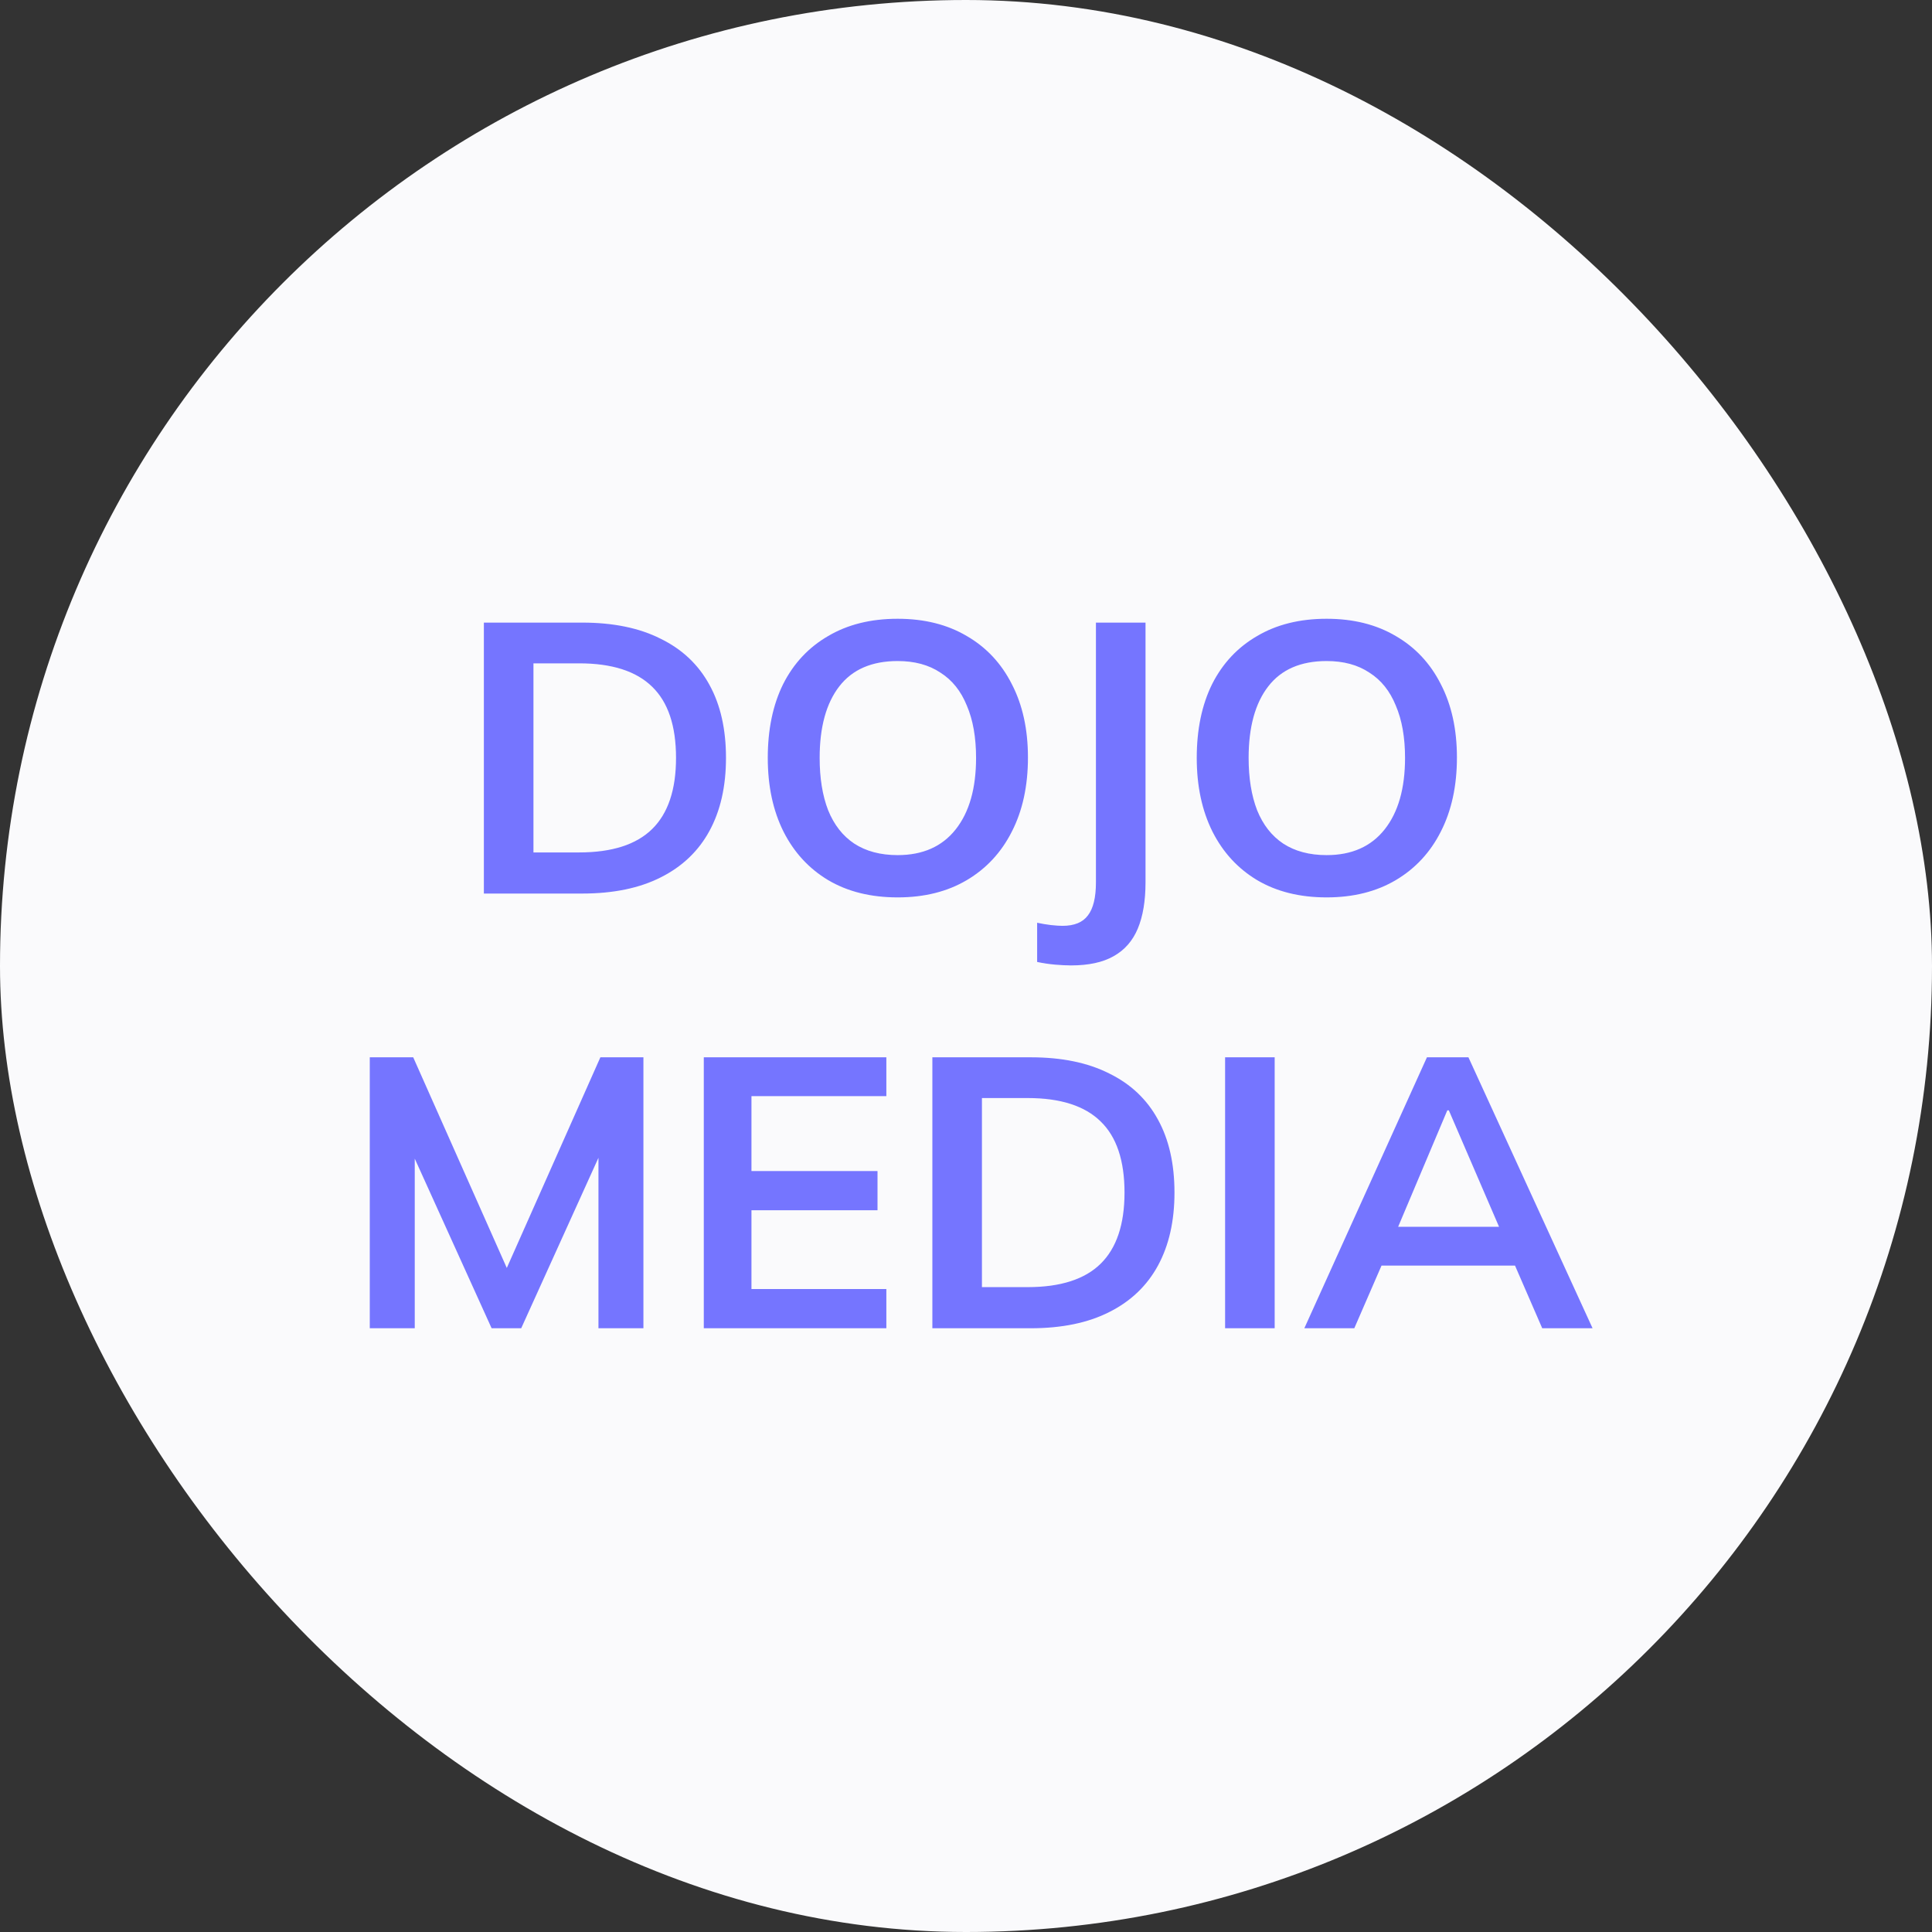
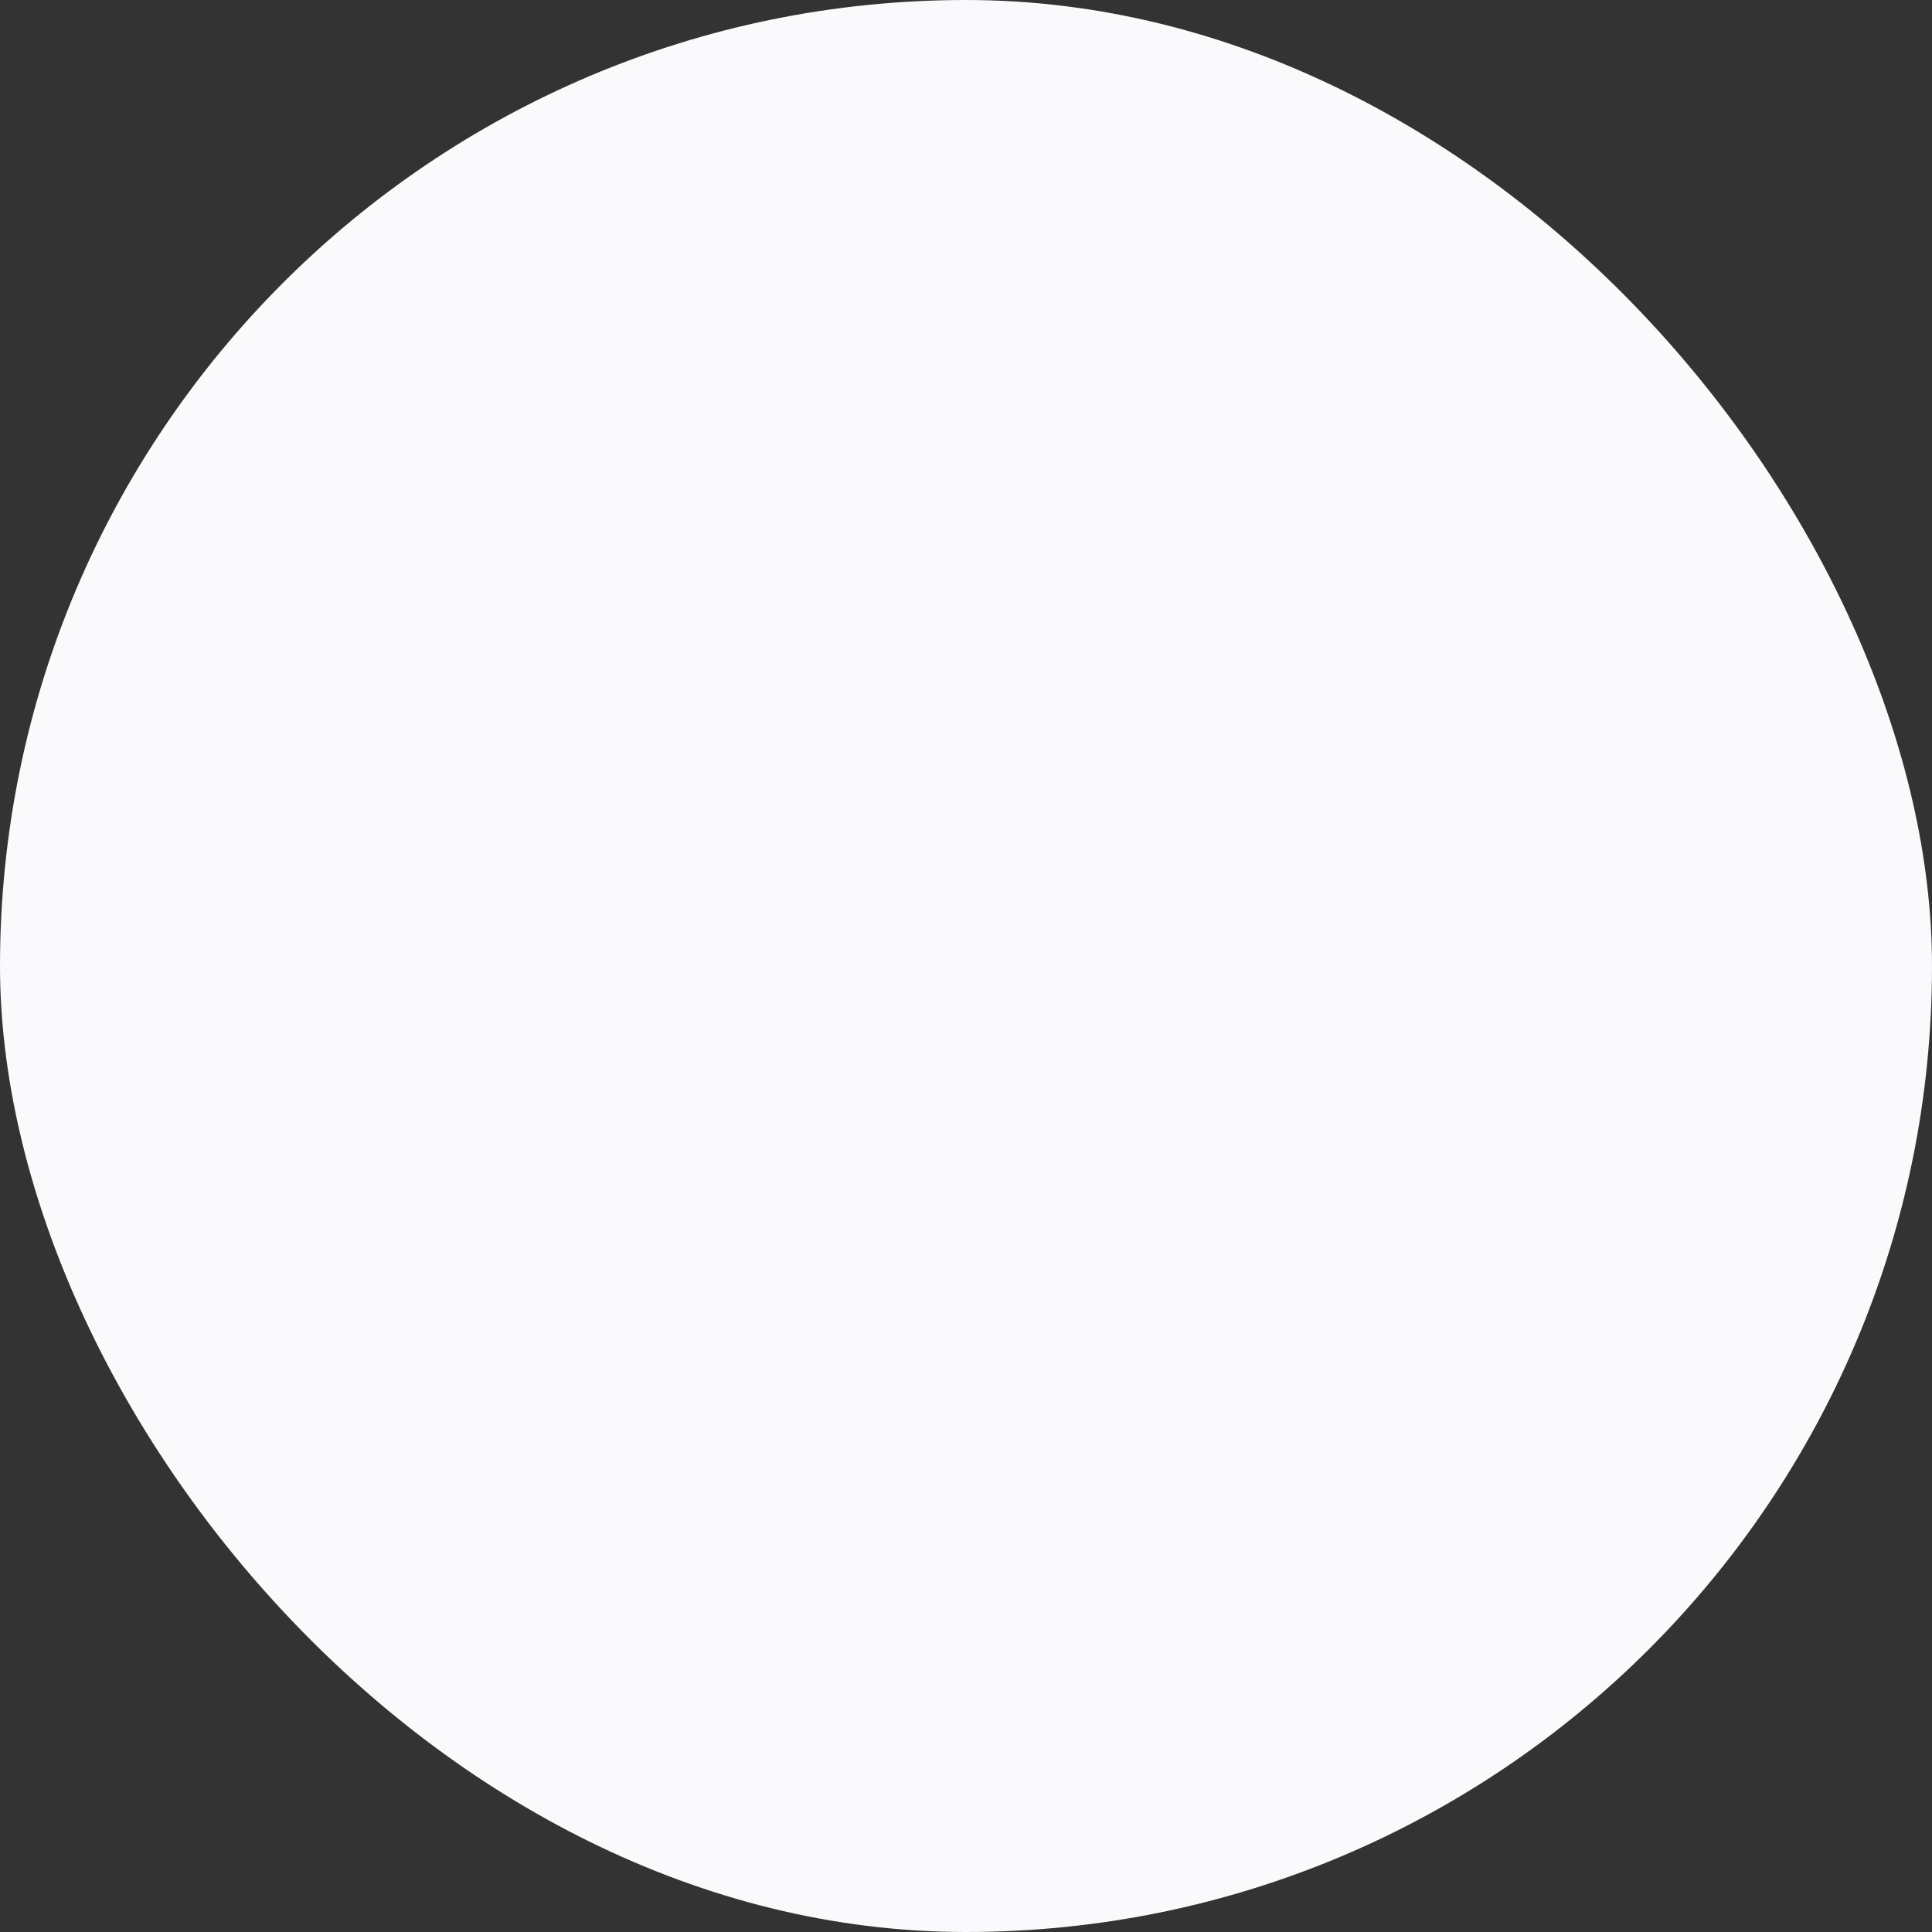
<svg xmlns="http://www.w3.org/2000/svg" width="640" height="640" viewBox="0 0 640 640" fill="none">
  <rect x="0" y="0" width="640" height="640" fill="#333333" stroke="none" />
  <rect width="640" height="640" rx="320" fill="#FAFAFC" />
-   <path d="M160.289 296V206.247H192.88C203.15 206.247 211.806 208.03 218.851 211.594C225.98 215.074 231.37 220.167 235.019 226.871C238.669 233.492 240.493 241.554 240.493 251.06C240.493 260.481 238.669 268.544 235.019 275.249C231.37 281.954 225.98 287.088 218.851 290.653C211.806 294.218 203.15 296 192.88 296H160.289ZM176.712 282.378H191.861C202.725 282.378 210.788 279.789 216.05 274.612C221.312 269.435 223.943 261.584 223.943 251.06C223.943 240.451 221.312 232.6 216.05 227.508C210.788 222.331 202.725 219.742 191.861 219.742H176.712V282.378ZM254.334 251.06C254.334 241.639 256.032 233.492 259.427 226.617C262.906 219.742 267.871 214.438 274.322 210.703C280.772 206.884 288.453 204.974 297.364 204.974C306.191 204.974 313.83 206.884 320.28 210.703C326.73 214.438 331.695 219.742 335.175 226.617C338.74 233.492 340.522 241.597 340.522 250.933C340.522 260.354 338.74 268.544 335.175 275.503C331.695 282.378 326.73 287.725 320.28 291.544C313.83 295.363 306.191 297.273 297.364 297.273C288.453 297.273 280.772 295.363 274.322 291.544C267.956 287.725 263.034 282.378 259.554 275.503C256.074 268.544 254.334 260.396 254.334 251.06ZM271.521 251.06C271.521 257.765 272.454 263.536 274.322 268.374C276.274 273.212 279.159 276.904 282.979 279.45C286.883 281.996 291.678 283.269 297.364 283.269C305.682 283.269 312.09 280.426 316.588 274.739C321.086 269.053 323.335 261.16 323.335 251.06C323.335 244.27 322.317 238.499 320.28 233.746C318.328 228.908 315.4 225.259 311.496 222.798C307.676 220.251 302.966 218.978 297.364 218.978C288.792 218.978 282.342 221.779 278.014 227.381C273.685 232.982 271.521 240.875 271.521 251.06ZM354.769 319.807C353.326 319.807 351.586 319.722 349.549 319.552C347.597 319.382 345.602 319.085 343.565 318.661V305.675C345.178 306.015 346.706 306.27 348.149 306.439C349.676 306.609 350.949 306.694 351.968 306.694C355.872 306.694 358.673 305.548 360.37 303.257C362.153 300.965 363.044 297.316 363.044 292.308V206.247H379.467V292.308C379.467 298.419 378.618 303.511 376.92 307.585C375.223 311.659 372.549 314.714 368.9 316.751C365.335 318.788 360.625 319.807 354.769 319.807ZM396.437 251.06C396.437 241.639 398.135 233.492 401.53 226.617C405.009 219.742 409.974 214.438 416.425 210.703C422.875 206.884 430.556 204.974 439.468 204.974C448.294 204.974 455.933 206.884 462.383 210.703C468.833 214.438 473.798 219.742 477.278 226.617C480.843 233.492 482.625 241.597 482.625 250.933C482.625 260.354 480.843 268.544 477.278 275.503C473.798 282.378 468.833 287.725 462.383 291.544C455.933 295.363 448.294 297.273 439.468 297.273C430.556 297.273 422.875 295.363 416.425 291.544C410.059 287.725 405.137 282.378 401.657 275.503C398.177 268.544 396.437 260.396 396.437 251.06ZM413.624 251.06C413.624 257.765 414.558 263.536 416.425 268.374C418.377 273.212 421.262 276.904 425.082 279.45C428.986 281.996 433.781 283.269 439.468 283.269C447.785 283.269 454.193 280.426 458.691 274.739C463.189 269.053 465.439 261.16 465.439 251.06C465.439 244.27 464.42 238.499 462.383 233.746C460.431 228.908 457.503 225.259 453.599 222.798C449.78 220.251 445.069 218.978 439.468 218.978C430.896 218.978 424.445 221.779 420.117 227.381C415.788 232.982 413.624 240.875 413.624 251.06ZM122.497 440V350.247H136.883L169.856 424.468H165.909L198.882 350.247H213.141V440H198.246V373.418H202.829L172.657 440H162.854L132.682 373.418H137.392V440H122.497ZM233.143 440V350.247H293.615V363.106H248.93V387.931H290.687V400.916H248.93V427.015H293.615V440H233.143ZM308.857 440V350.247H341.448C351.718 350.247 360.375 352.03 367.419 355.594C374.548 359.074 379.938 364.167 383.587 370.871C387.237 377.492 389.061 385.554 389.061 395.06C389.061 404.481 387.237 412.544 383.587 419.249C379.938 425.954 374.548 431.088 367.419 434.653C360.375 438.218 351.718 440 341.448 440H308.857ZM325.28 426.378H340.43C351.293 426.378 359.356 423.789 364.618 418.612C369.88 413.435 372.511 405.584 372.511 395.06C372.511 384.451 369.88 376.6 364.618 371.508C359.356 366.331 351.293 363.742 340.43 363.742H325.28V426.378ZM405.83 440V350.247H422.253V440H405.83ZM432.079 440L472.69 350.247H486.439L527.56 440H510.883L499.934 414.793L506.554 419.249H452.703L459.577 414.793L448.629 440H432.079ZM479.438 367.816L461.487 410.337L458.177 406.391H500.953L498.279 410.337L479.947 367.816H479.438Z" fill="#7575FF" />
</svg>